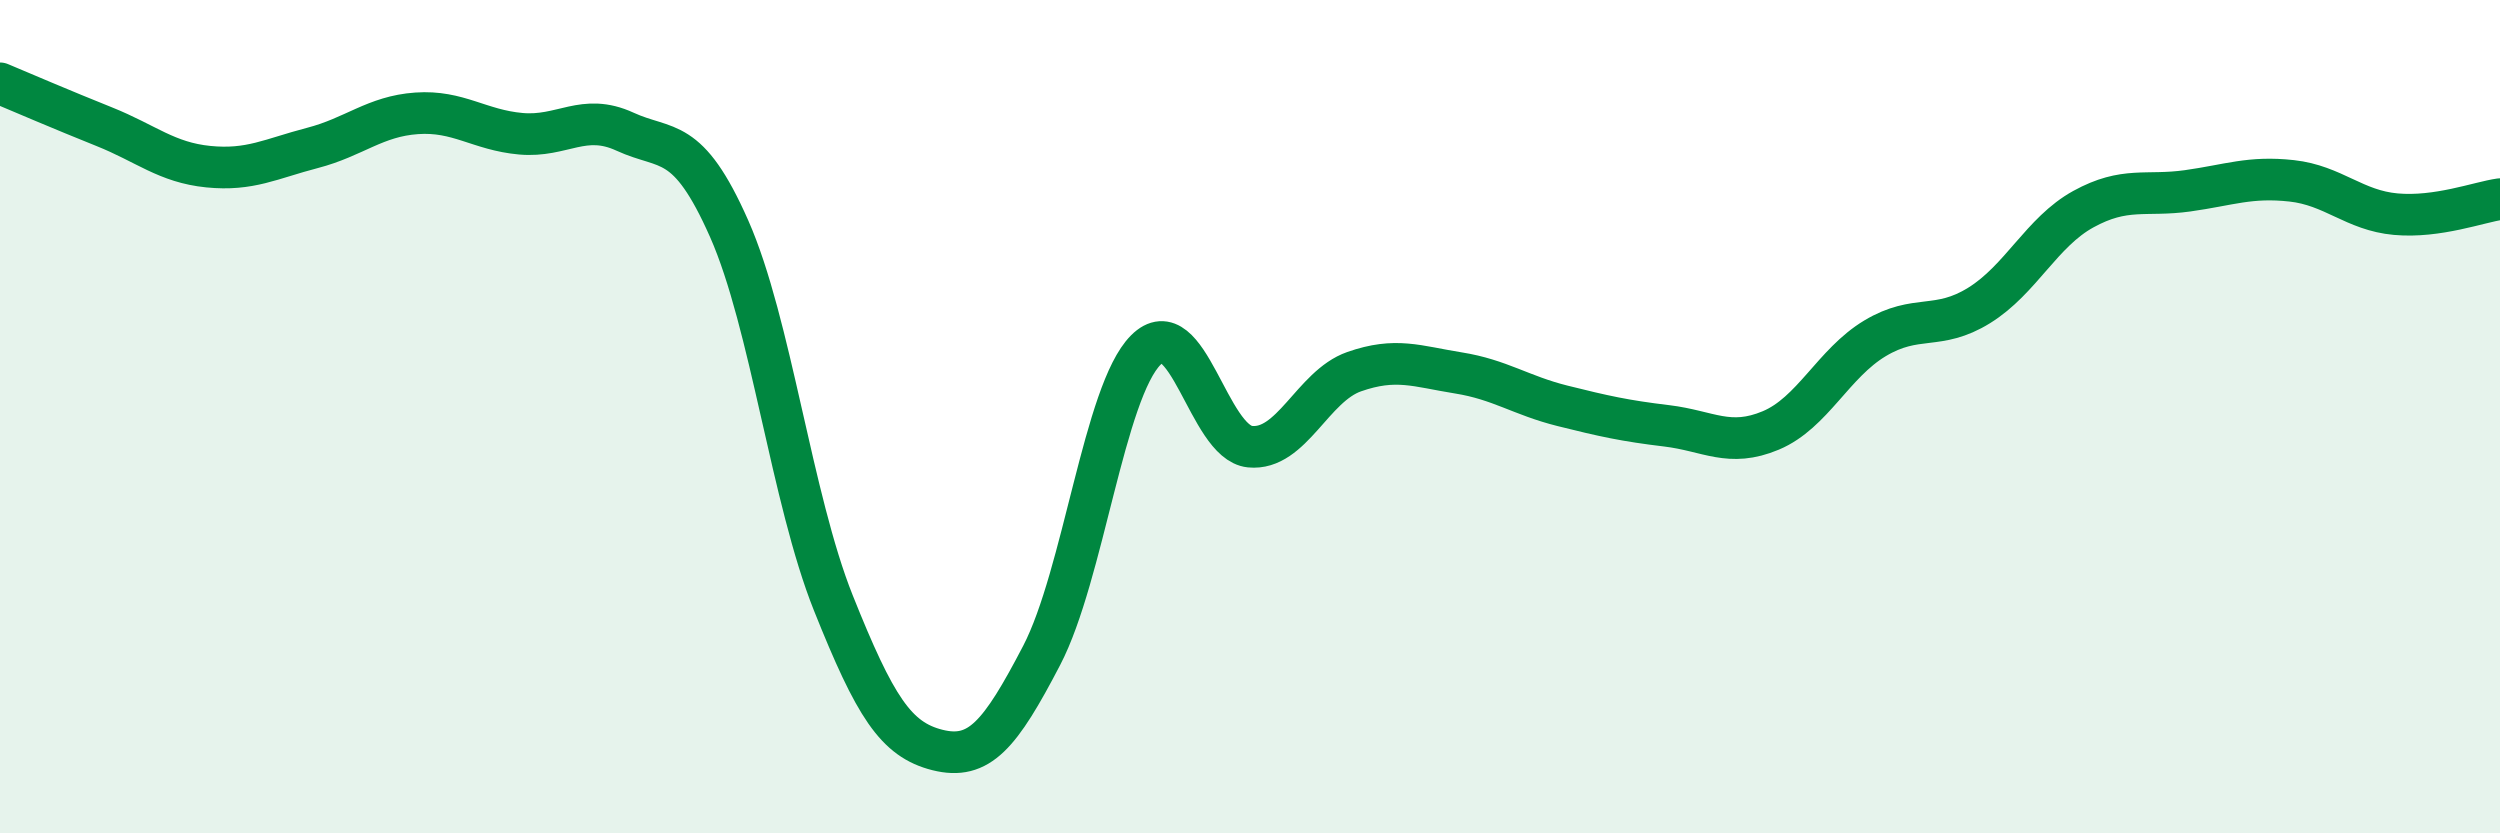
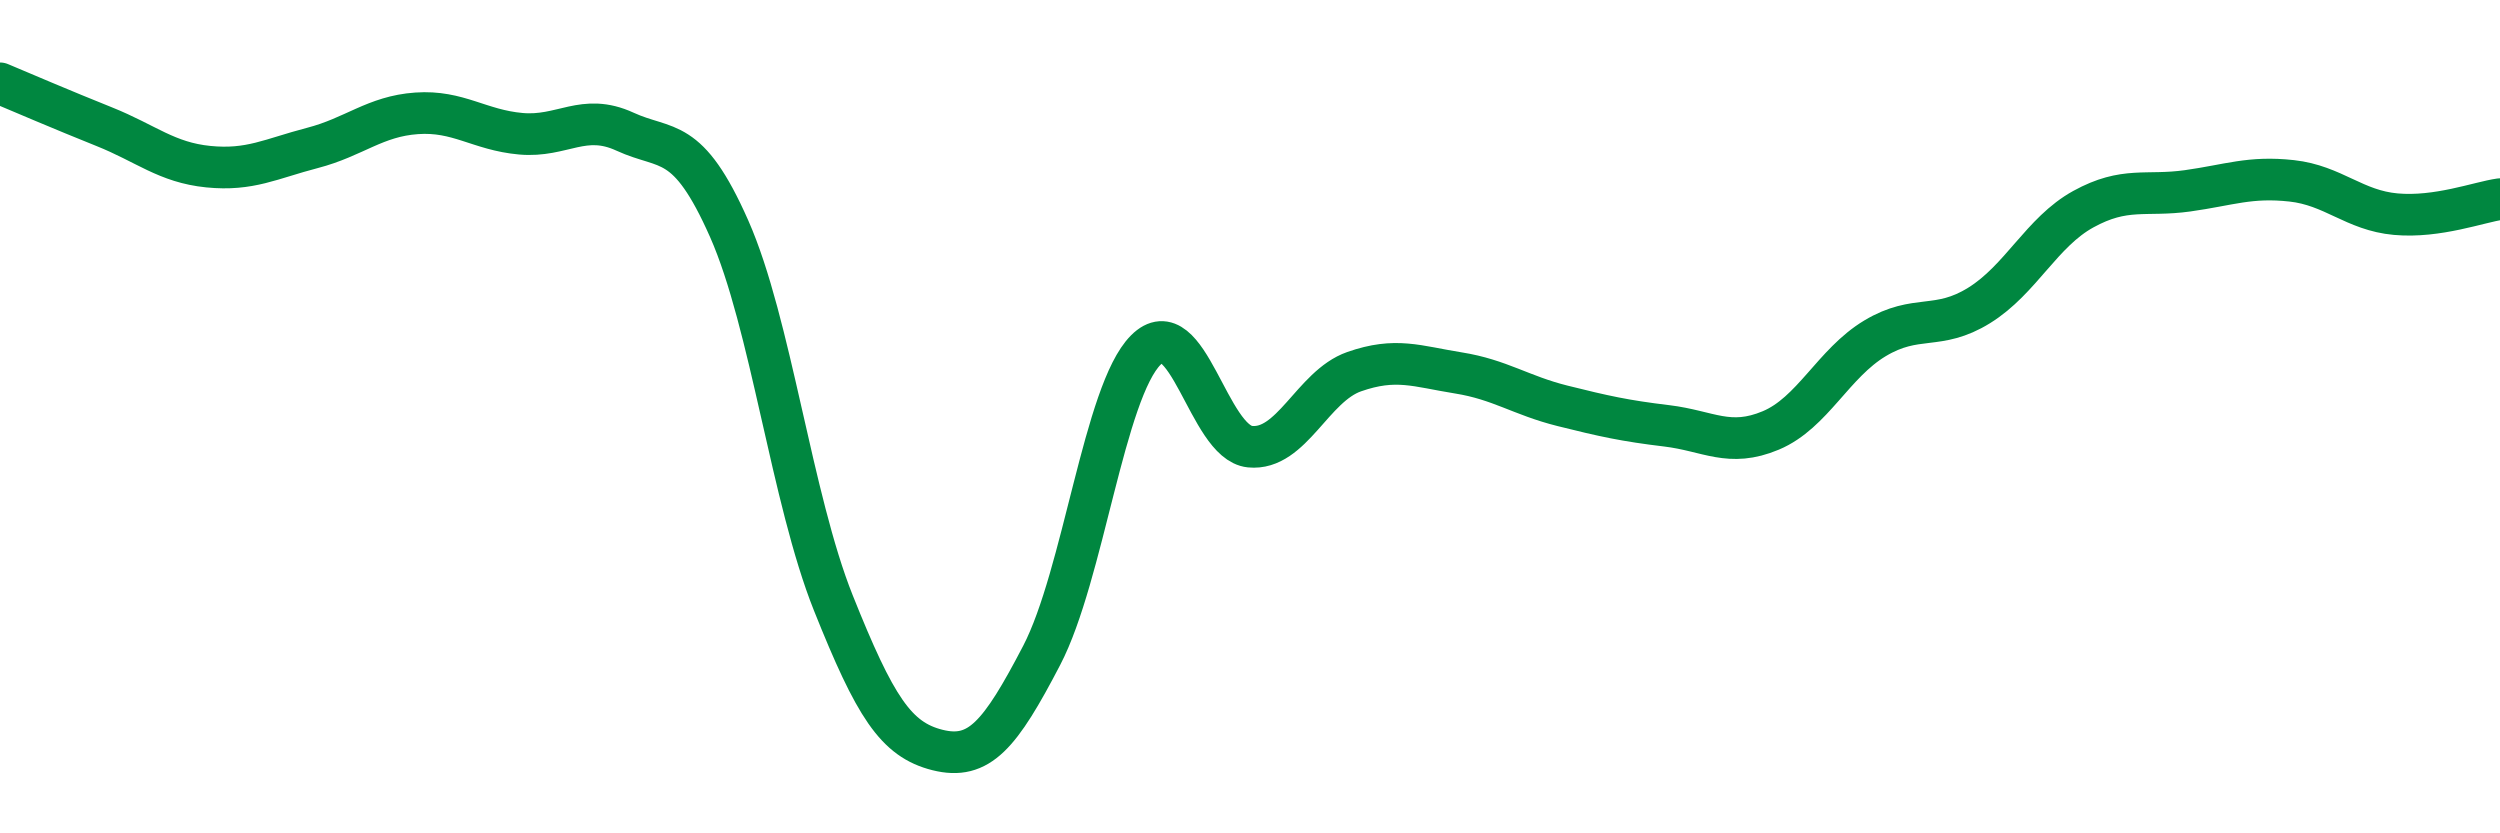
<svg xmlns="http://www.w3.org/2000/svg" width="60" height="20" viewBox="0 0 60 20">
-   <path d="M 0,2 C 0.5,2.21 1.5,2.64 2.5,3.04 C 3.5,3.44 4,3.9 5,4 C 6,4.1 6.5,3.81 7.5,3.55 C 8.5,3.29 9,2.79 10,2.72 C 11,2.65 11.5,3.12 12.5,3.21 C 13.5,3.3 14,2.7 15,3.16 C 16,3.62 16.5,3.23 17.5,5.49 C 18.5,7.75 19,11.97 20,14.47 C 21,16.97 21.5,17.75 22.5,18 C 23.5,18.25 24,17.65 25,15.73 C 26,13.81 26.5,9.4 27.5,8.4 C 28.5,7.4 29,10.62 30,10.72 C 31,10.82 31.5,9.27 32.5,8.92 C 33.5,8.57 34,8.79 35,8.95 C 36,9.11 36.5,9.49 37.5,9.74 C 38.5,9.99 39,10.1 40,10.22 C 41,10.34 41.5,10.75 42.5,10.33 C 43.5,9.91 44,8.72 45,8.12 C 46,7.52 46.5,7.95 47.5,7.33 C 48.5,6.71 49,5.57 50,5.02 C 51,4.47 51.5,4.72 52.5,4.58 C 53.5,4.44 54,4.23 55,4.34 C 56,4.45 56.5,5.05 57.5,5.14 C 58.5,5.23 59.5,4.85 60,4.78L60 20L0 20Z" fill="#008740" opacity="0.1" stroke-linecap="round" stroke-linejoin="round" />
  <path d="M 0,2 C 0.5,2.21 1.5,2.64 2.5,3.04 C 3.5,3.44 4,3.9 5,4 C 6,4.1 6.5,3.81 7.5,3.55 C 8.5,3.29 9,2.79 10,2.72 C 11,2.65 11.5,3.12 12.5,3.21 C 13.5,3.3 14,2.7 15,3.16 C 16,3.62 16.5,3.23 17.5,5.49 C 18.5,7.75 19,11.97 20,14.47 C 21,16.97 21.5,17.75 22.5,18 C 23.5,18.25 24,17.65 25,15.73 C 26,13.81 26.5,9.4 27.5,8.4 C 28.5,7.4 29,10.62 30,10.72 C 31,10.82 31.5,9.27 32.5,8.92 C 33.5,8.57 34,8.79 35,8.95 C 36,9.11 36.5,9.49 37.5,9.74 C 38.5,9.99 39,10.1 40,10.22 C 41,10.34 41.5,10.75 42.5,10.33 C 43.5,9.91 44,8.72 45,8.12 C 46,7.52 46.5,7.95 47.5,7.33 C 48.5,6.71 49,5.57 50,5.02 C 51,4.47 51.5,4.72 52.5,4.58 C 53.5,4.44 54,4.23 55,4.34 C 56,4.45 56.5,5.05 57.5,5.14 C 58.5,5.23 59.5,4.85 60,4.78" stroke="#008740" stroke-width="1" fill="none" stroke-linecap="round" stroke-linejoin="round" />
</svg>